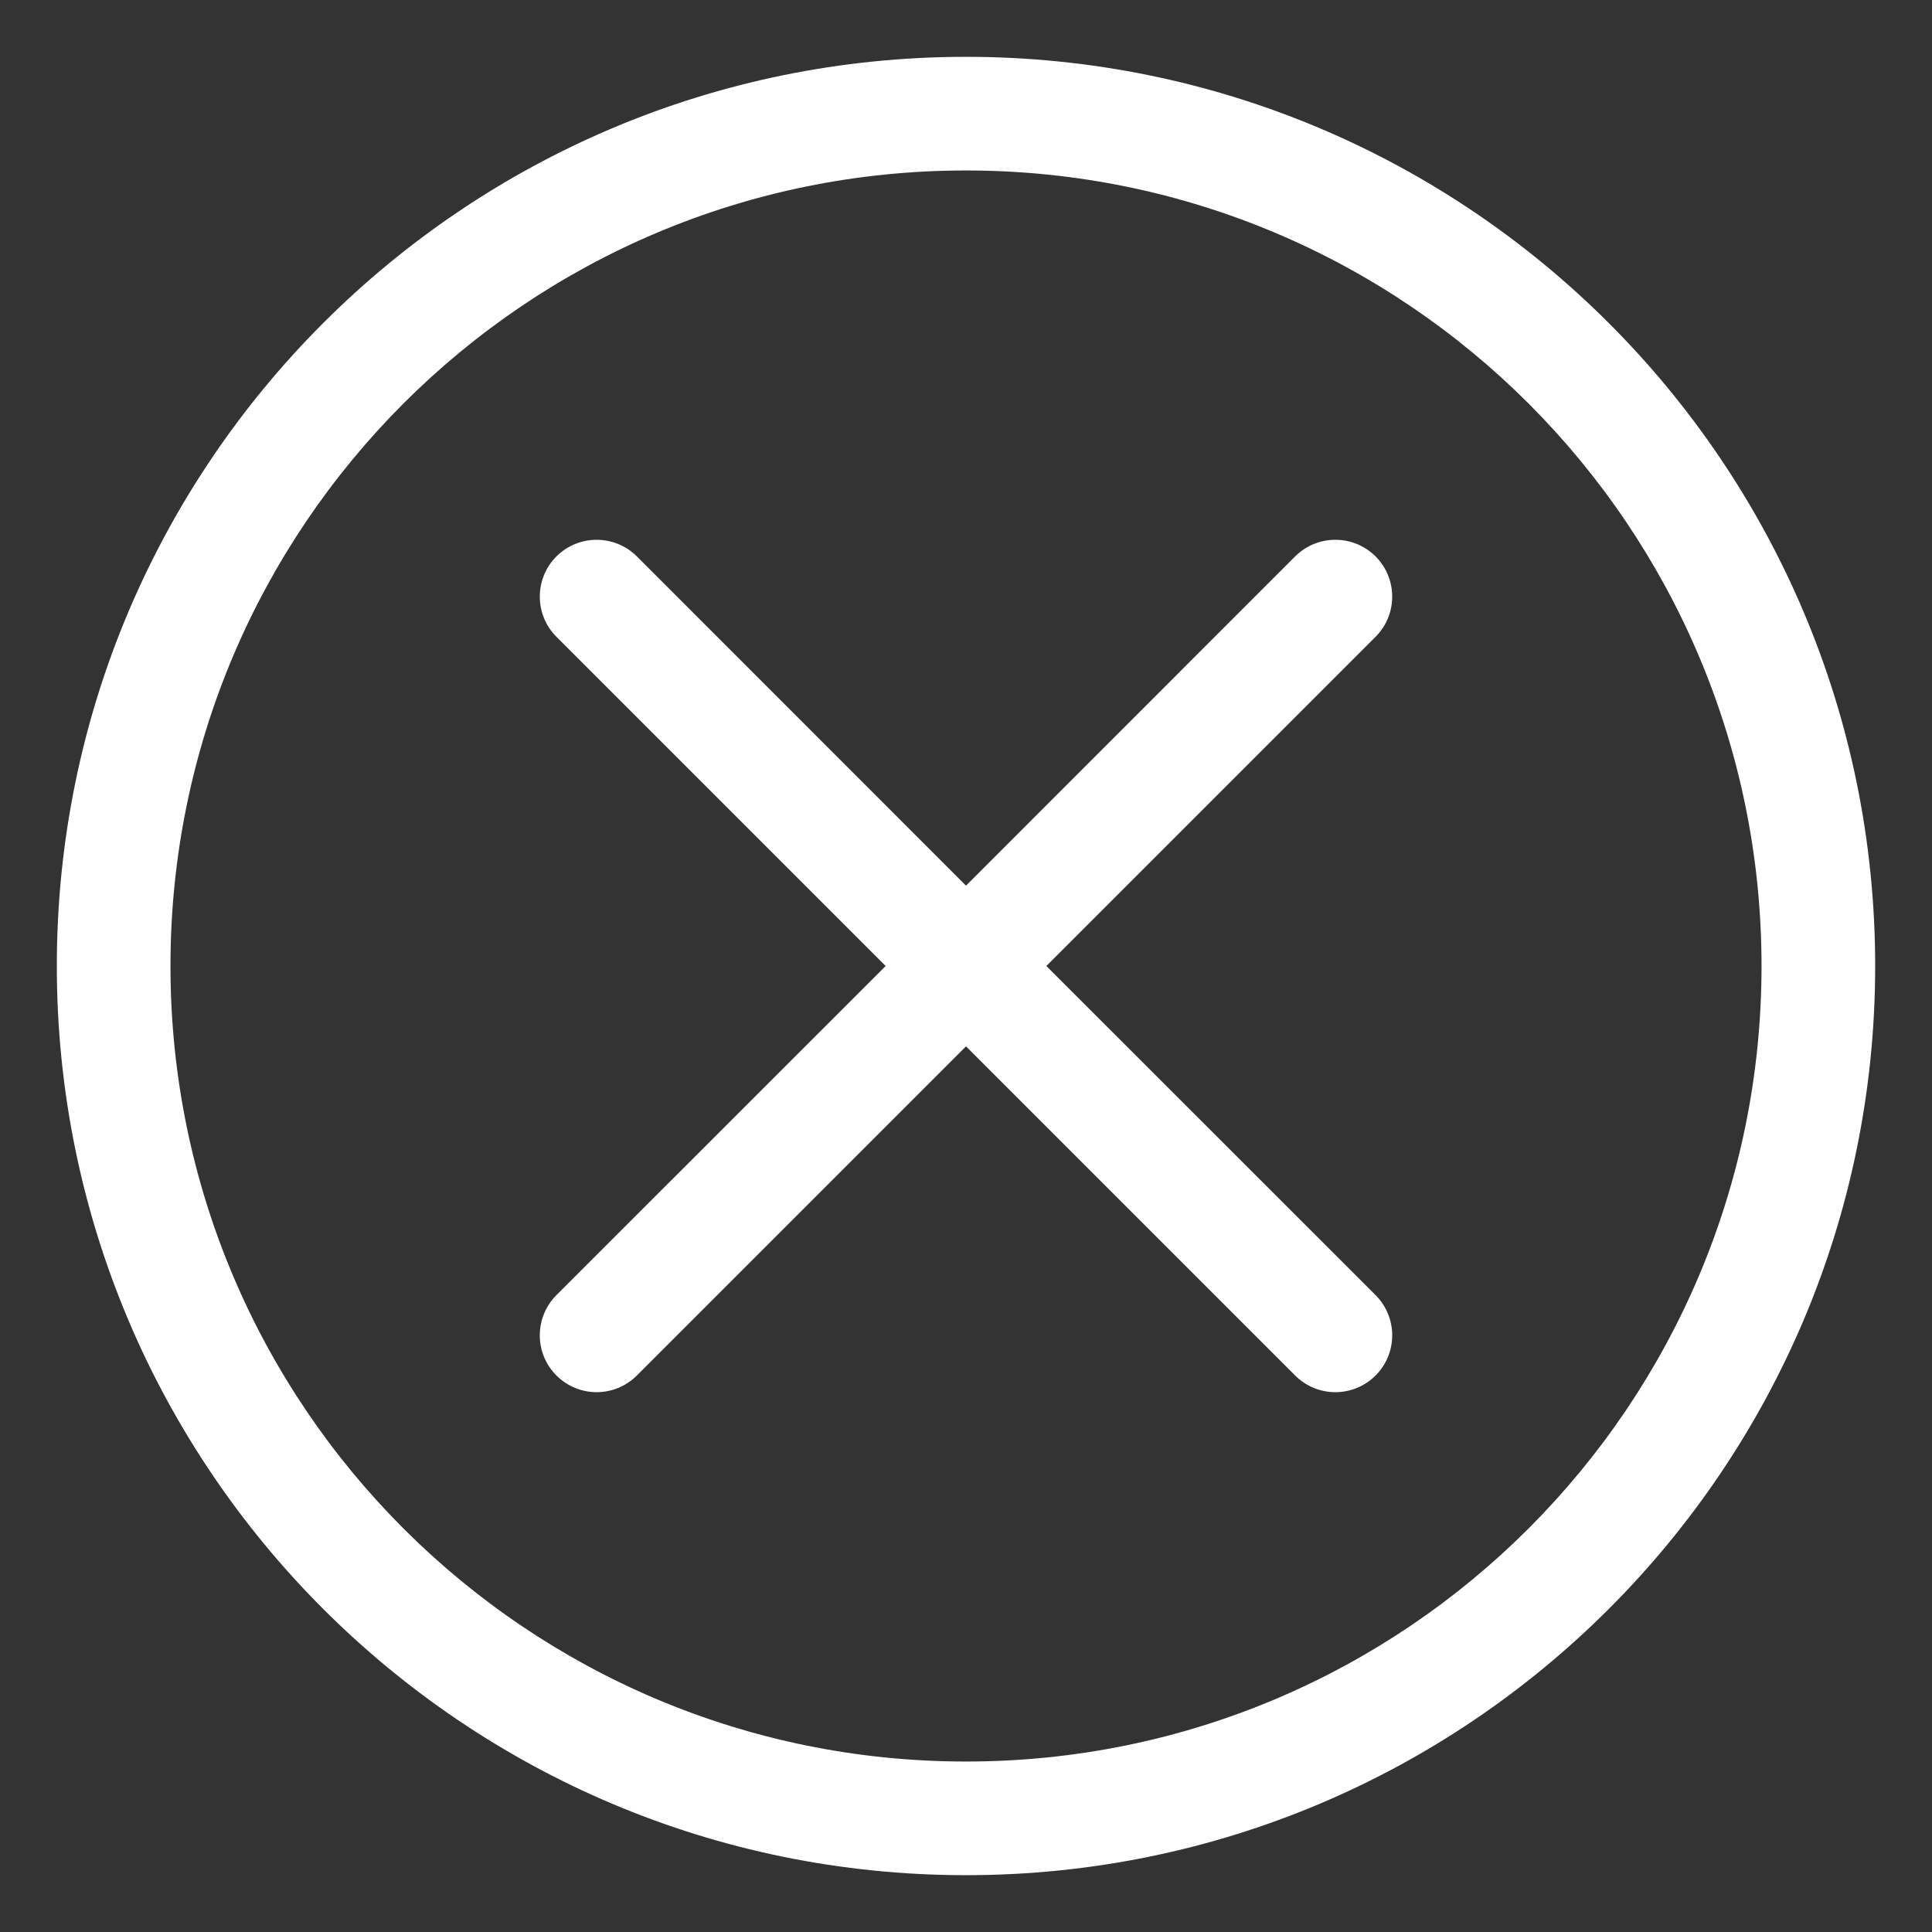
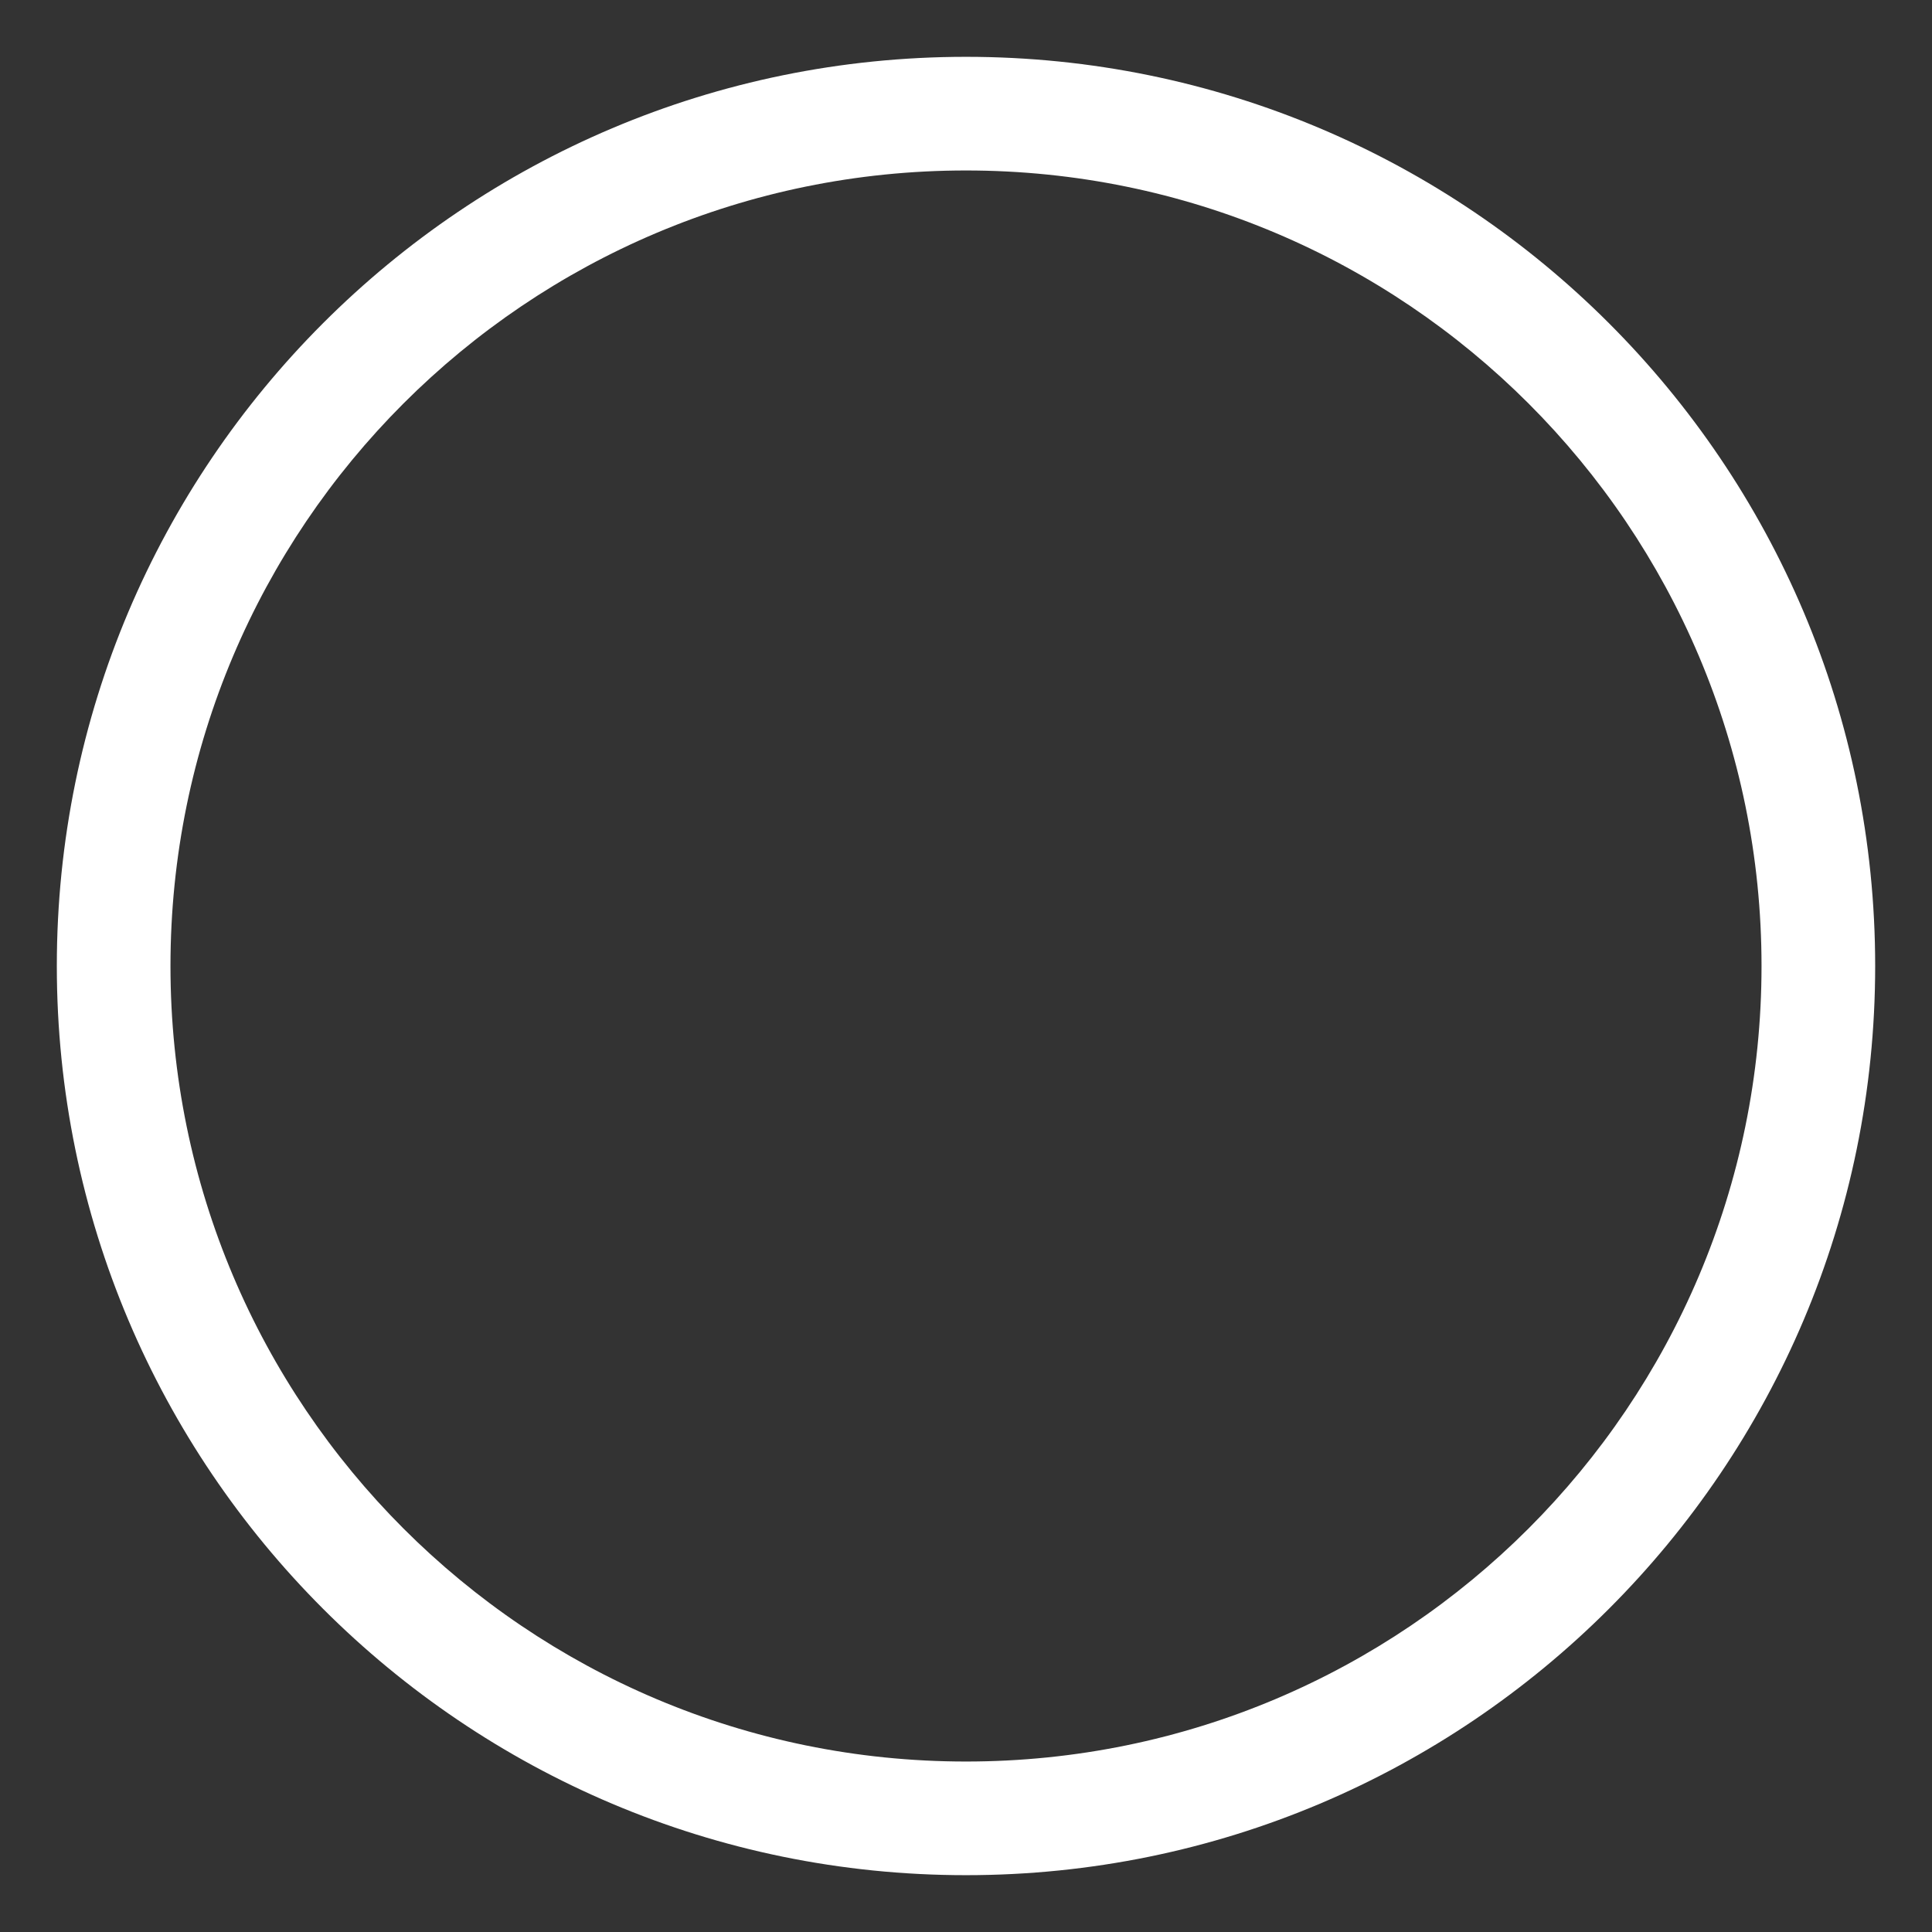
<svg xmlns="http://www.w3.org/2000/svg" width="17" height="17" viewBox="0 0 17 17" fill="none">
  <rect x="0" y="0" width="17" height="17" fill="#333333" stroke="none" />
-   <path d="M12.104 4.896C12.299 5.092 12.299 5.408 12.104 5.603L9.207 8.5L12.104 11.396C12.299 11.592 12.299 11.908 12.104 12.103C11.908 12.299 11.592 12.299 11.396 12.103L8.5 9.207L5.604 12.103C5.408 12.299 5.092 12.299 4.896 12.103C4.701 11.908 4.701 11.592 4.896 11.396L7.793 8.5L4.896 5.603C4.701 5.408 4.701 5.092 4.896 4.896C5.092 4.701 5.408 4.701 5.604 4.896L8.5 7.793L11.396 4.896C11.592 4.701 11.908 4.701 12.104 4.896Z" fill="white" />
  <path fill-rule="evenodd" clip-rule="evenodd" d="M16.5 8.5C16.5 12.918 12.918 16.5 8.5 16.5C4.082 16.5 0.5 12.918 0.5 8.5C0.5 4.082 4.082 0.5 8.5 0.5C12.918 0.5 16.5 4.082 16.5 8.5ZM15.5 8.5C15.5 12.366 12.366 15.5 8.5 15.5C4.634 15.5 1.5 12.366 1.5 8.5C1.5 4.634 4.634 1.5 8.5 1.5C12.366 1.5 15.5 4.634 15.5 8.5Z" fill="white" />
</svg>